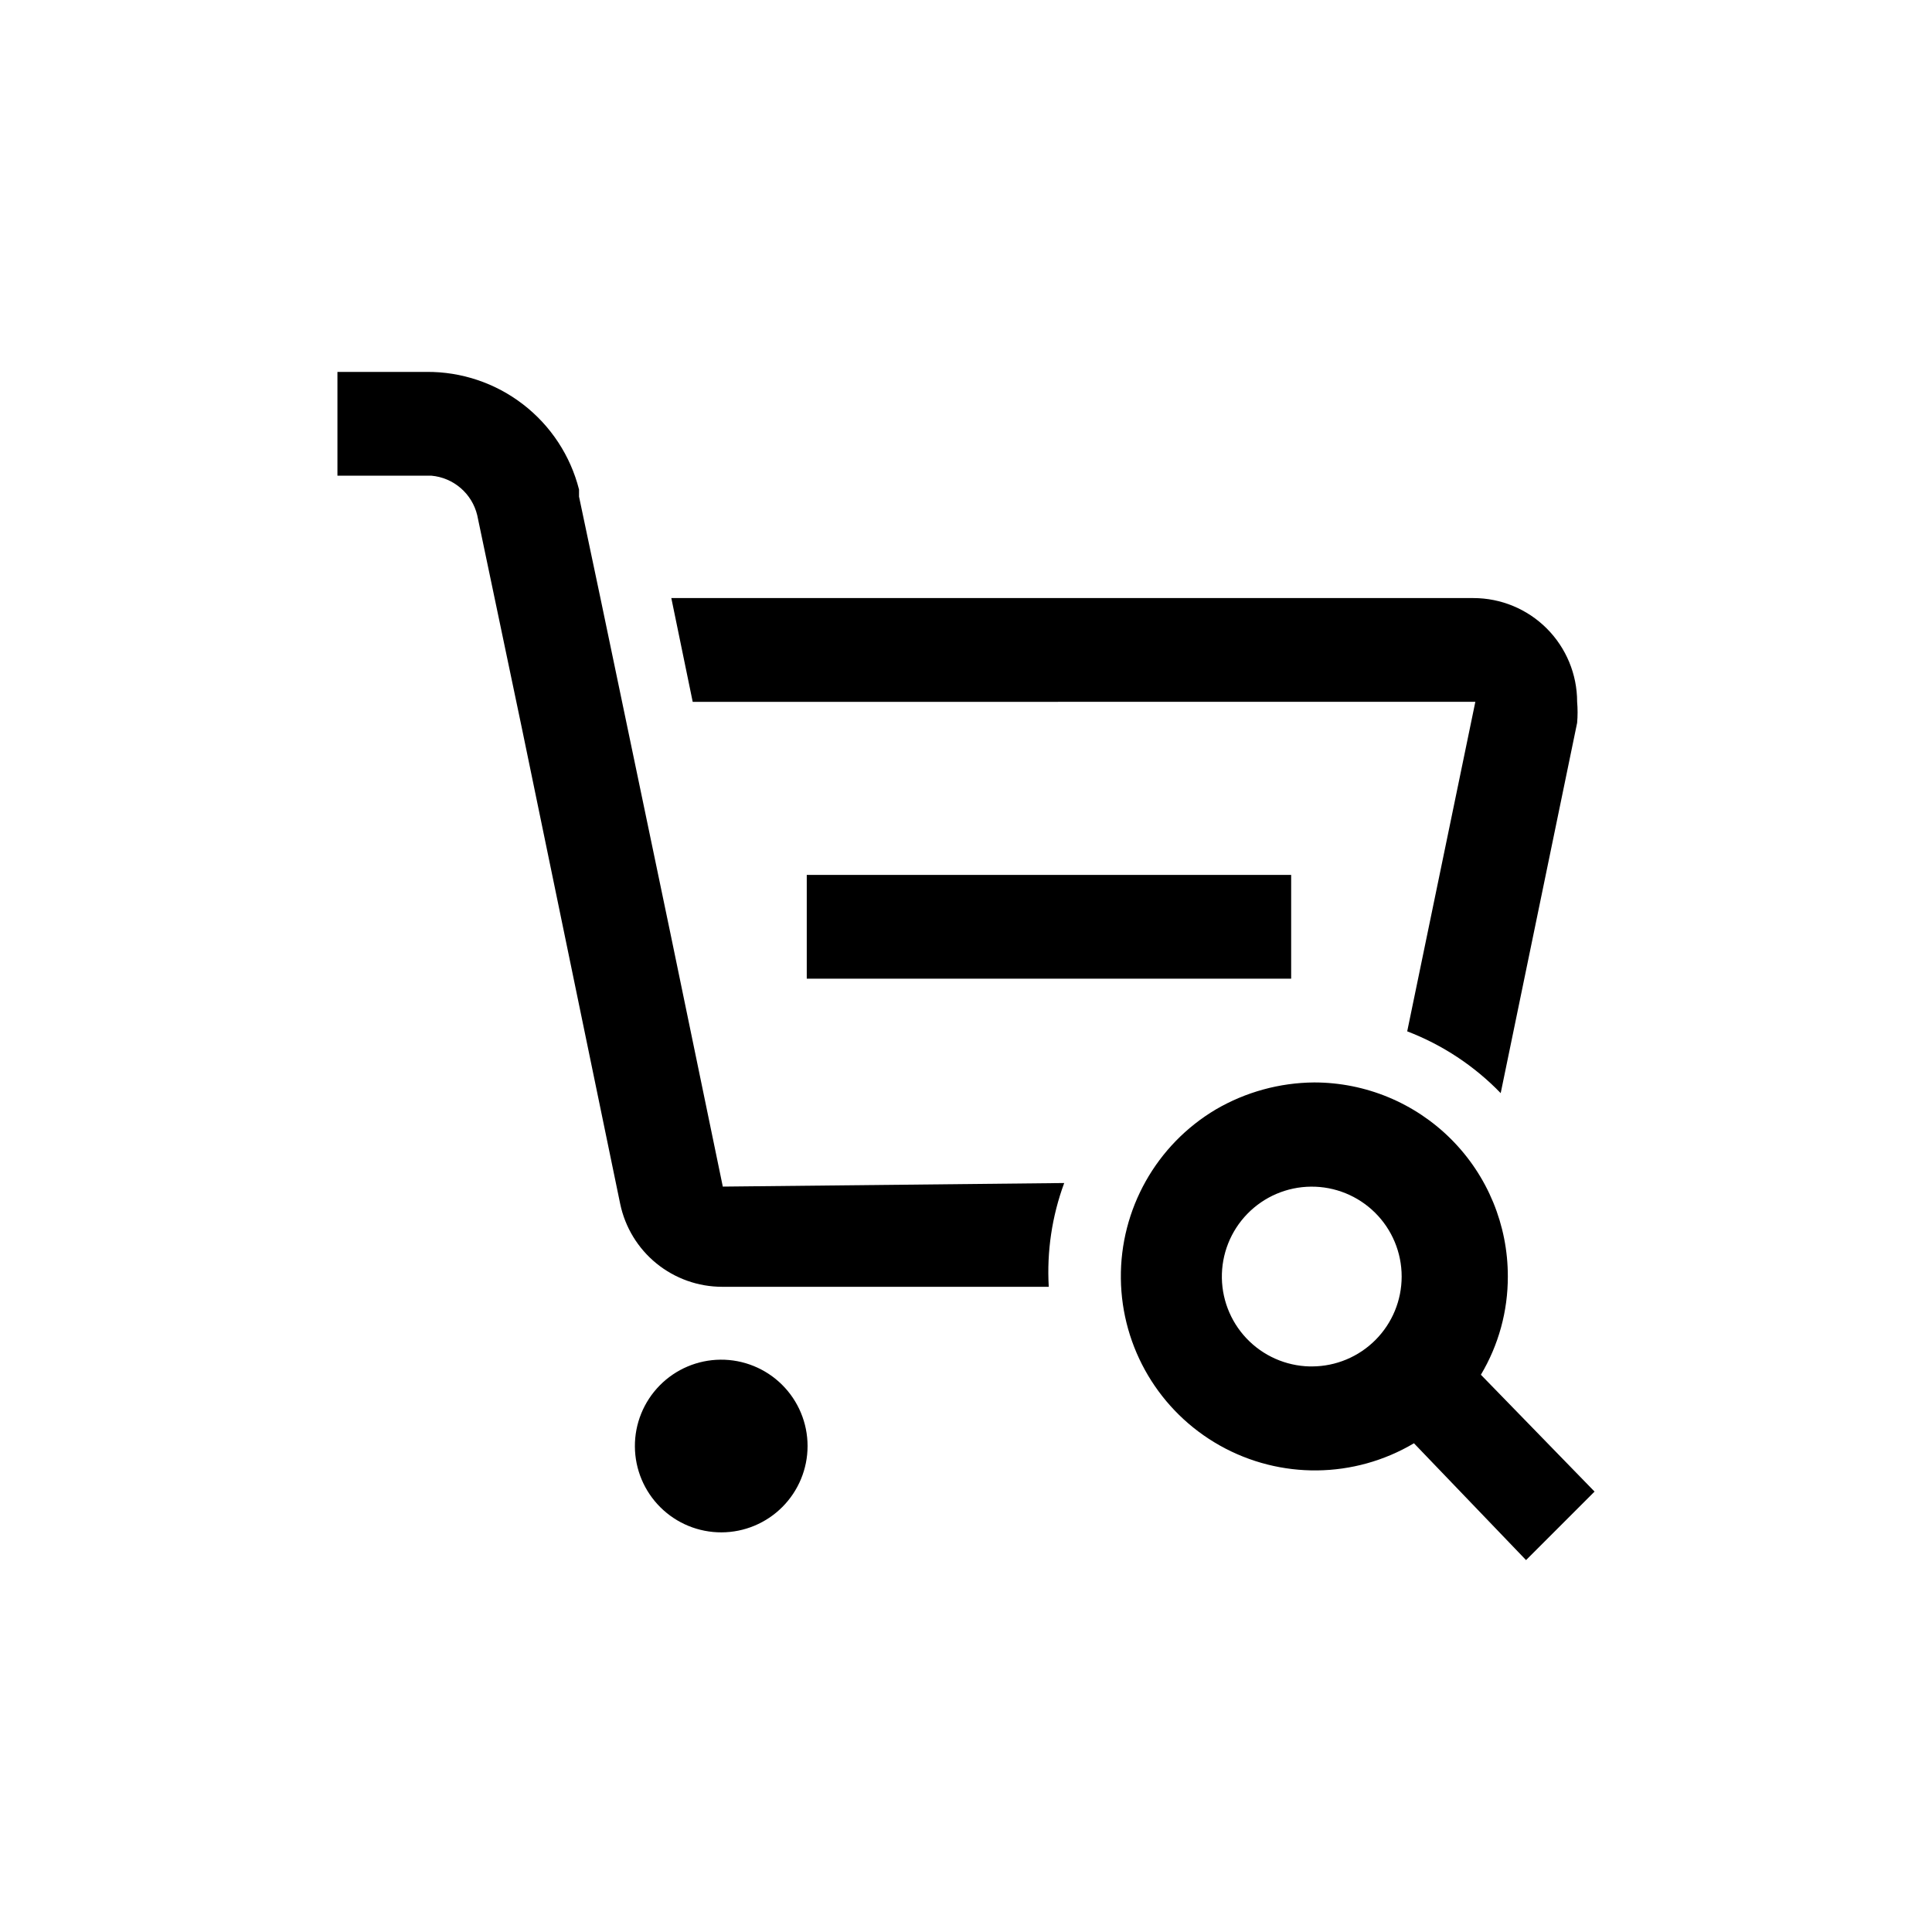
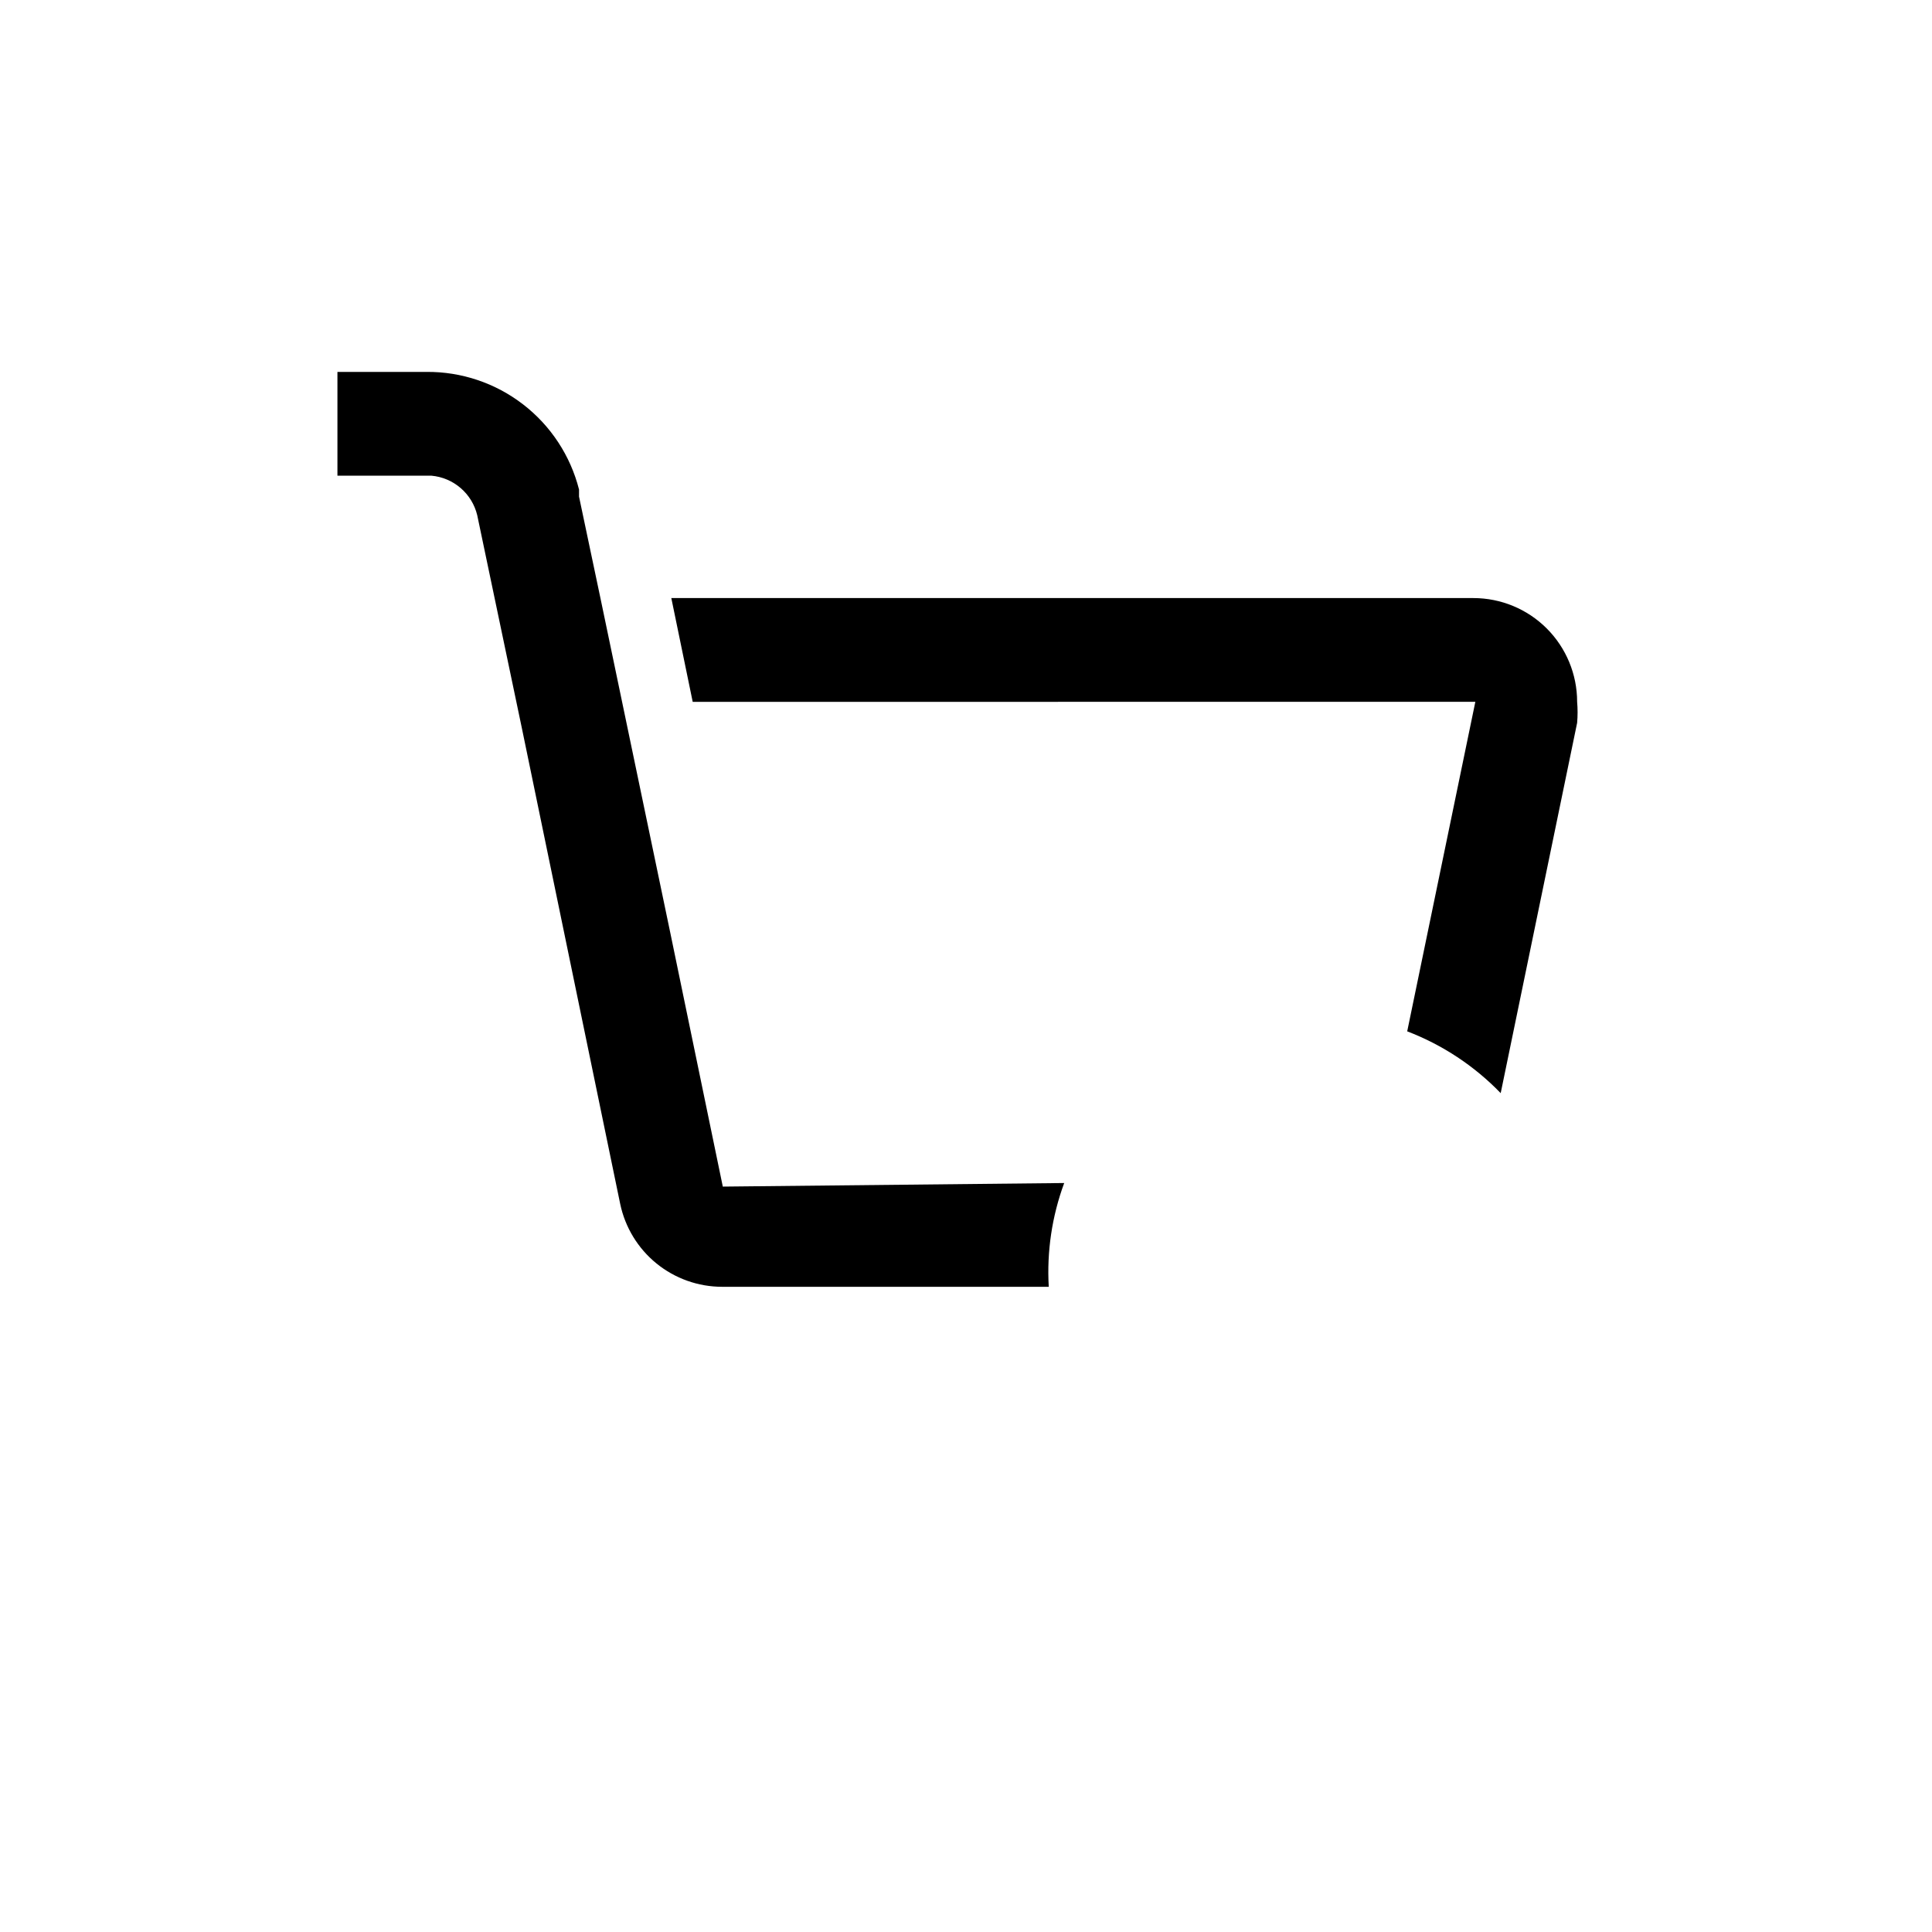
<svg xmlns="http://www.w3.org/2000/svg" fill="#000000" width="800px" height="800px" version="1.1" viewBox="144 144 512 512">
  <g>
    <path d="m534.98 329.99-18.055 87.328h0.004c9.352 3.582 17.809 9.172 24.77 16.375l20.258-98.137c0.16-1.852 0.16-3.715 0-5.566 0-7.293-2.898-14.285-8.055-19.445-5.156-5.156-12.152-8.051-19.445-8.051h-212.55l5.668 27.5z" />
-     <path d="m357.8 375.86h128.37v27.5h-128.37z" />
-     <path d="m536.45 508.32c4.695-7.867 7.16-16.867 7.141-26.027 0.027-13.633-5.367-26.715-14.996-36.363-9.629-9.648-22.699-15.07-36.332-15.07-9.148 0.07-18.125 2.531-26.031 7.141-15.805 9.371-25.406 26.469-25.191 44.844s10.219 35.238 26.238 44.238c16.023 9.004 35.629 8.773 51.434-0.602l29.707 30.961 18.156-18.156zm-44.188-2.203c-6.352 0.168-12.508-2.207-17.102-6.602-4.59-4.394-7.238-10.438-7.352-16.793-0.109-6.356 2.32-12.488 6.754-17.043 4.434-4.555 10.5-7.148 16.855-7.203 6.356-0.059 12.469 2.426 16.984 6.898 4.512 4.469 7.055 10.562 7.055 16.918 0 6.301-2.492 12.344-6.941 16.809-4.445 4.465-10.477 6.988-16.777 7.016z" />
-     <path d="m334.92 504.33c-6.055 0.055-11.844 2.512-16.09 6.824-4.25 4.316-6.617 10.141-6.578 16.195 0.035 6.059 2.473 11.852 6.773 16.113 4.301 4.266 10.117 6.648 16.176 6.629 6.055-0.016 11.859-2.438 16.133-6.727 4.277-4.289 6.68-10.098 6.68-16.152 0-6.106-2.441-11.957-6.777-16.254-4.336-4.297-10.211-6.684-16.316-6.629z" />
    <path d="m335.55 458.46-13.855-66.965-18.578-89.008-5.668-26.871v-1.891 0.004c-2.277-8.969-7.496-16.91-14.824-22.562-7.324-5.652-16.336-8.684-25.586-8.609h-23.617v27.5h24.875c5.894 0.516 10.801 4.742 12.176 10.496l11.859 56.574 26.031 125.95v-0.004c1.301 6.195 4.691 11.758 9.602 15.75s11.043 6.18 17.375 6.188h86.594-0.004c-0.543-9.352 0.852-18.711 4.094-27.5z" />
  </g>
</svg>